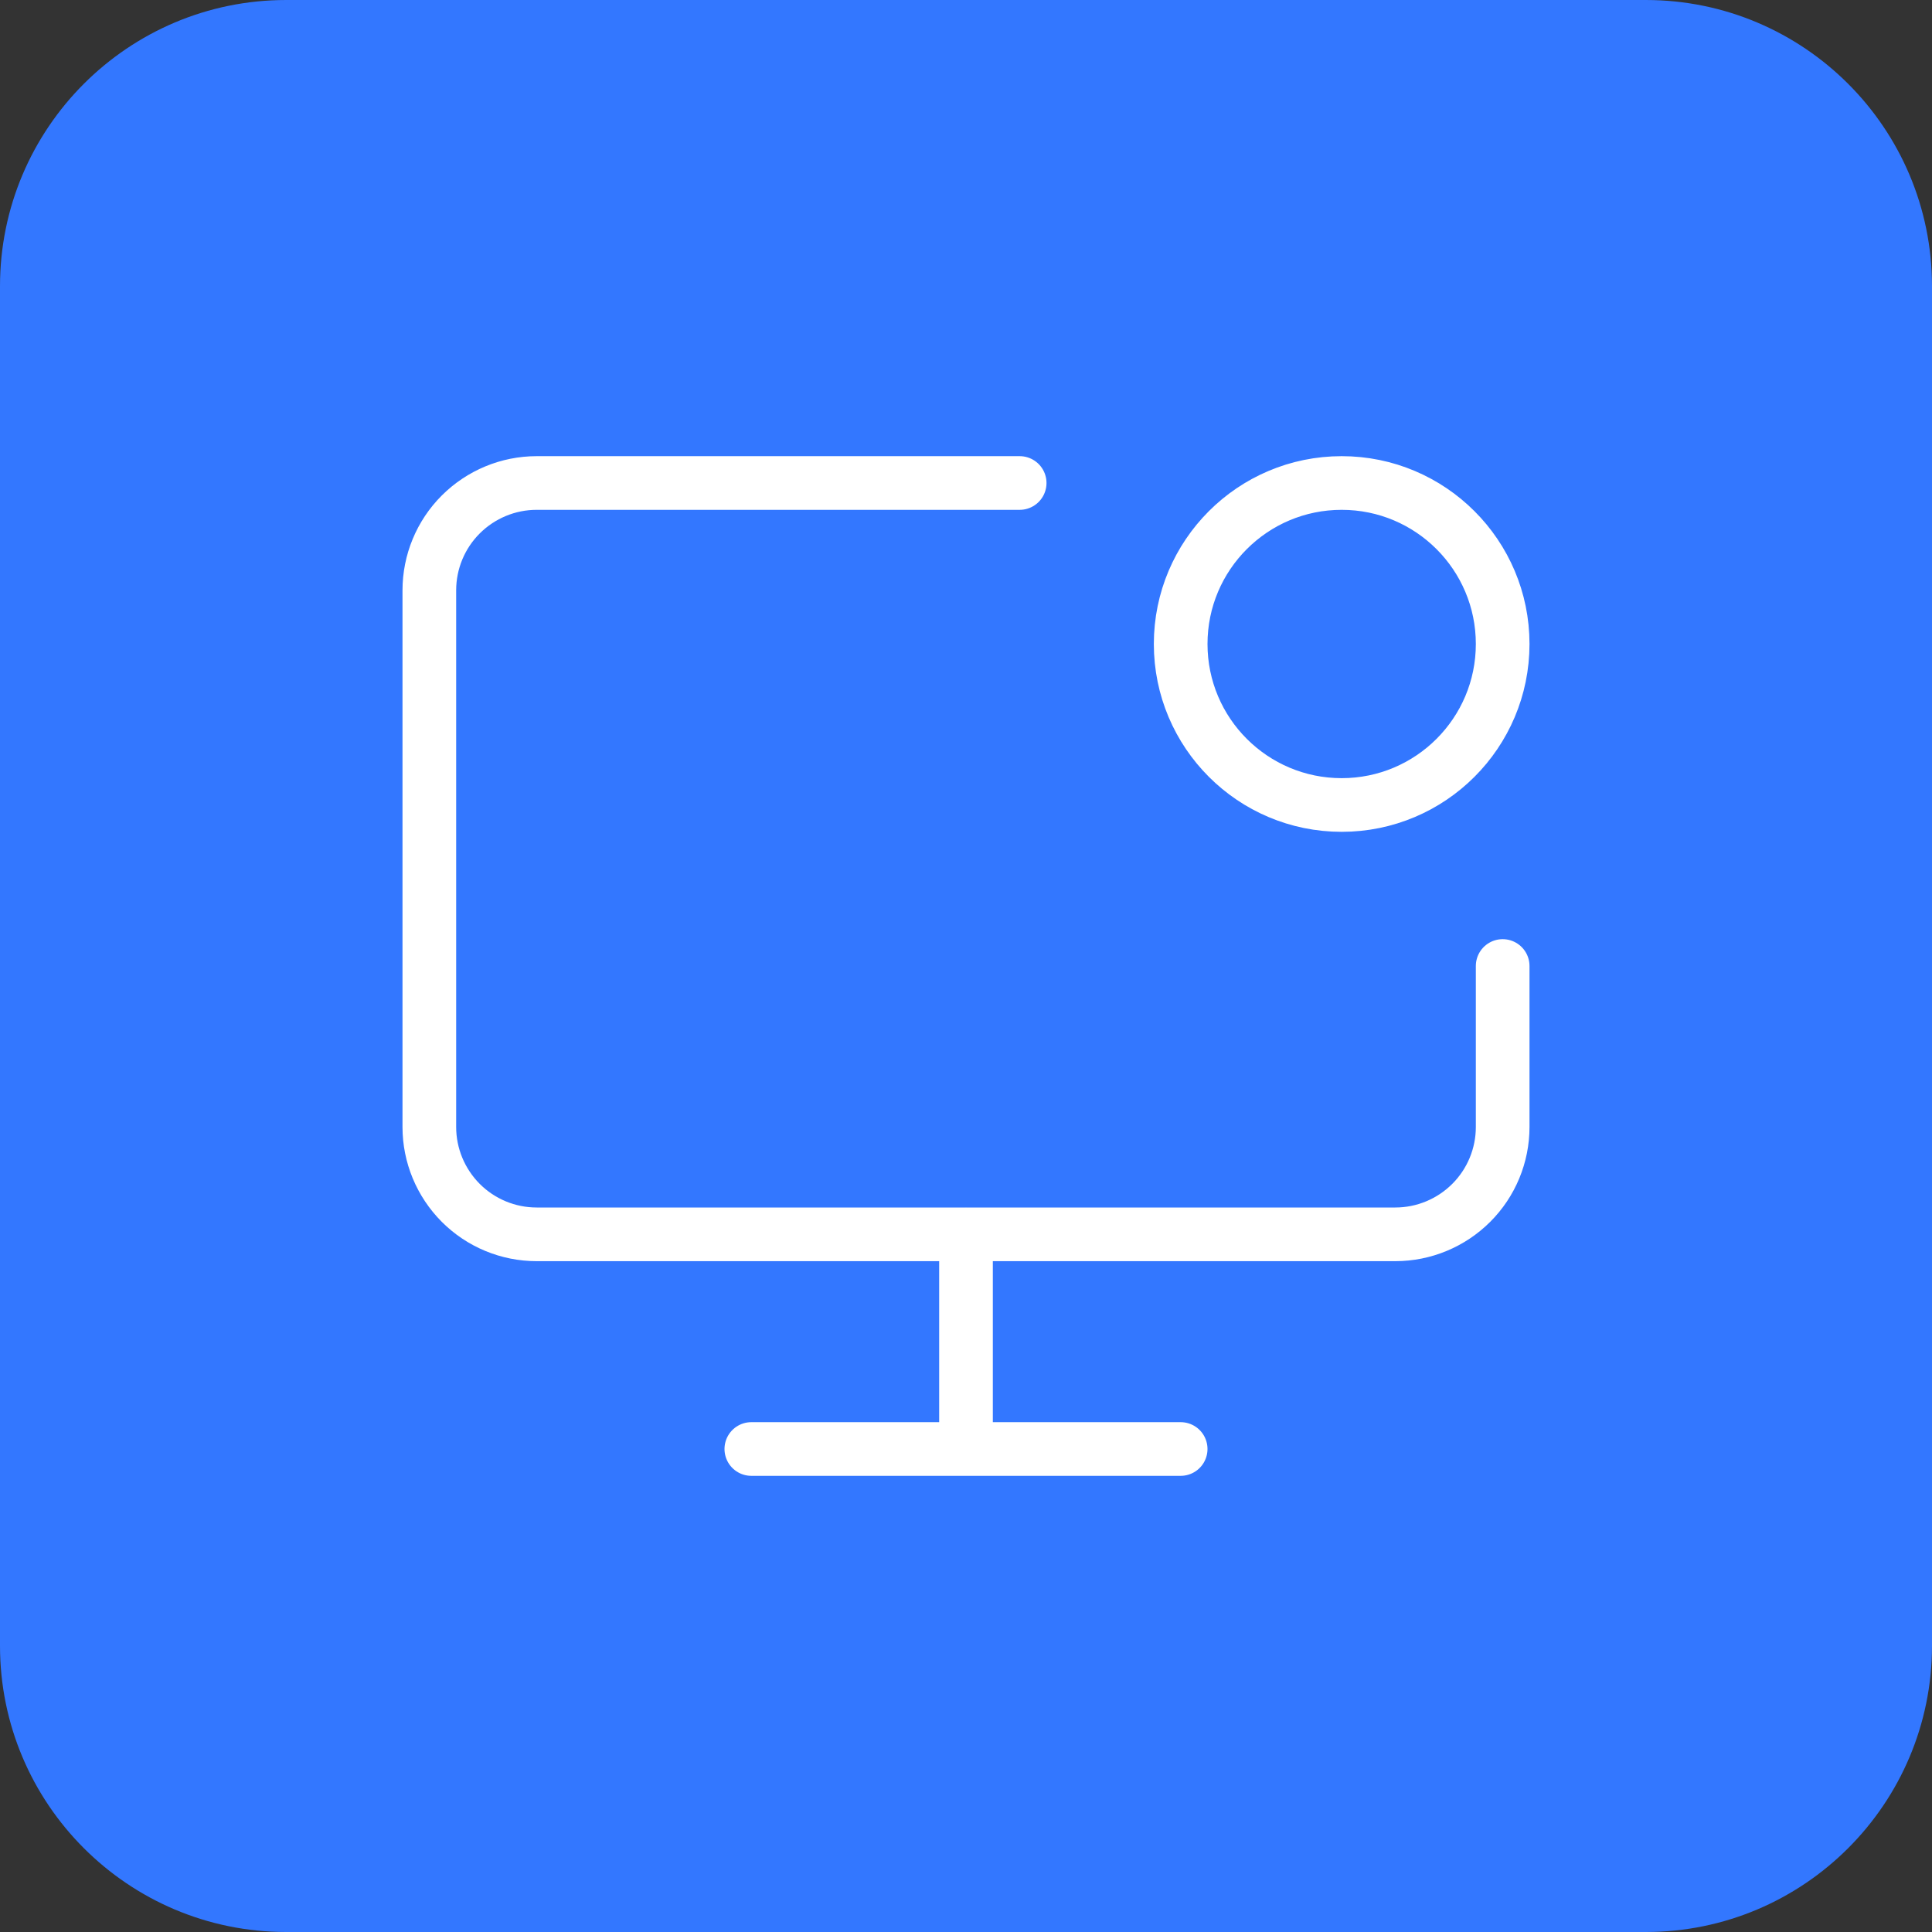
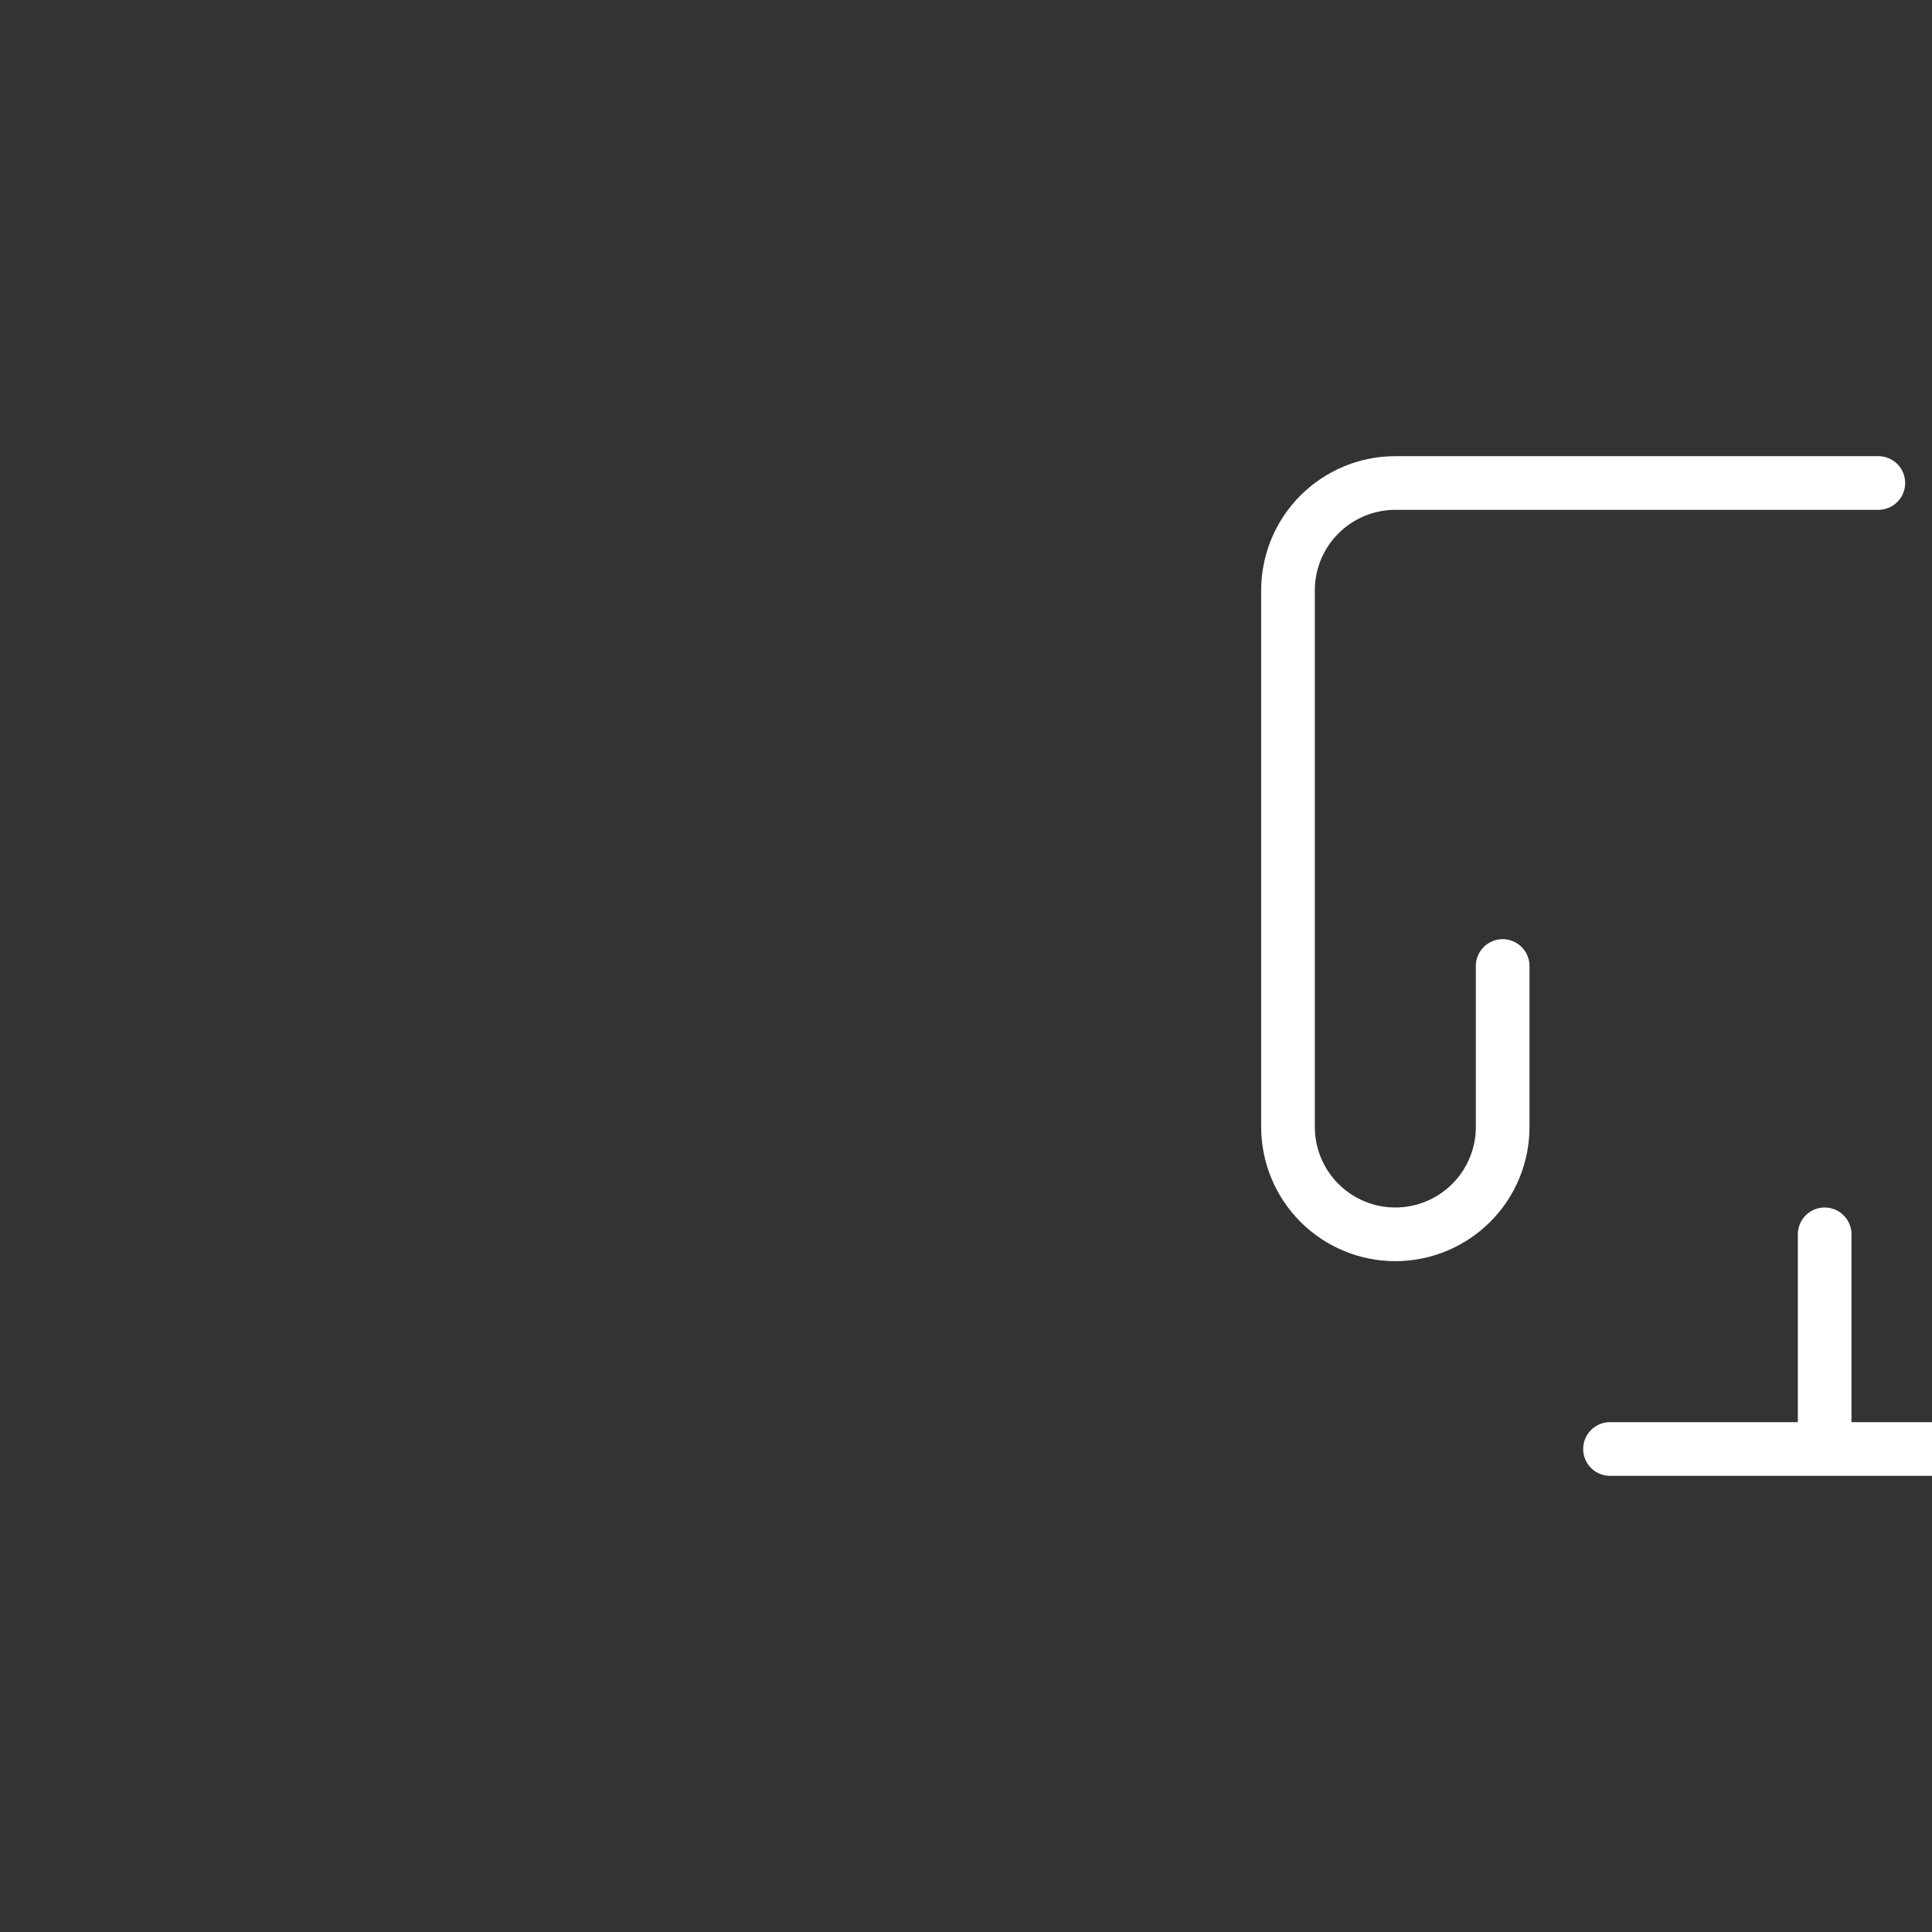
<svg xmlns="http://www.w3.org/2000/svg" fill="none" height="54" viewBox="0 0 54 54" width="54">
  <rect x="0" y="0" width="54" height="54" fill="#333333" stroke="none" />
-   <path d="m0 8c0-4.418 3.582-8 8-8h38c4.418 0 8 3.582 8 8v38c0 4.418-3.582 8-8 8h-38c-4.418 0-8-3.582-8-8z" fill="#37f" />
-   <path d="m42 27v4.5c0 .796-.316 1.559-.879 2.121s-1.326.879-2.121.879h-24c-.796 0-1.559-.316-2.121-.879s-.879-1.326-.879-2.121v-15c0-.796.316-1.559.879-2.121s1.326-.879 2.121-.879h13.5m-1.5 21v6m-6 0h12m9-22.5c0 2.485-2.015 4.5-4.5 4.5s-4.5-2.015-4.5-4.5 2.015-4.5 4.5-4.5 4.5 2.015 4.5 4.5z" stroke="#fff" stroke-linecap="round" stroke-linejoin="round" stroke-width="1.5" />
+   <path d="m42 27v4.5c0 .796-.316 1.559-.879 2.121s-1.326.879-2.121.879c-.796 0-1.559-.316-2.121-.879s-.879-1.326-.879-2.121v-15c0-.796.316-1.559.879-2.121s1.326-.879 2.121-.879h13.5m-1.5 21v6m-6 0h12m9-22.5c0 2.485-2.015 4.5-4.5 4.5s-4.5-2.015-4.5-4.5 2.015-4.5 4.5-4.5 4.5 2.015 4.5 4.5z" stroke="#fff" stroke-linecap="round" stroke-linejoin="round" stroke-width="1.5" />
</svg>